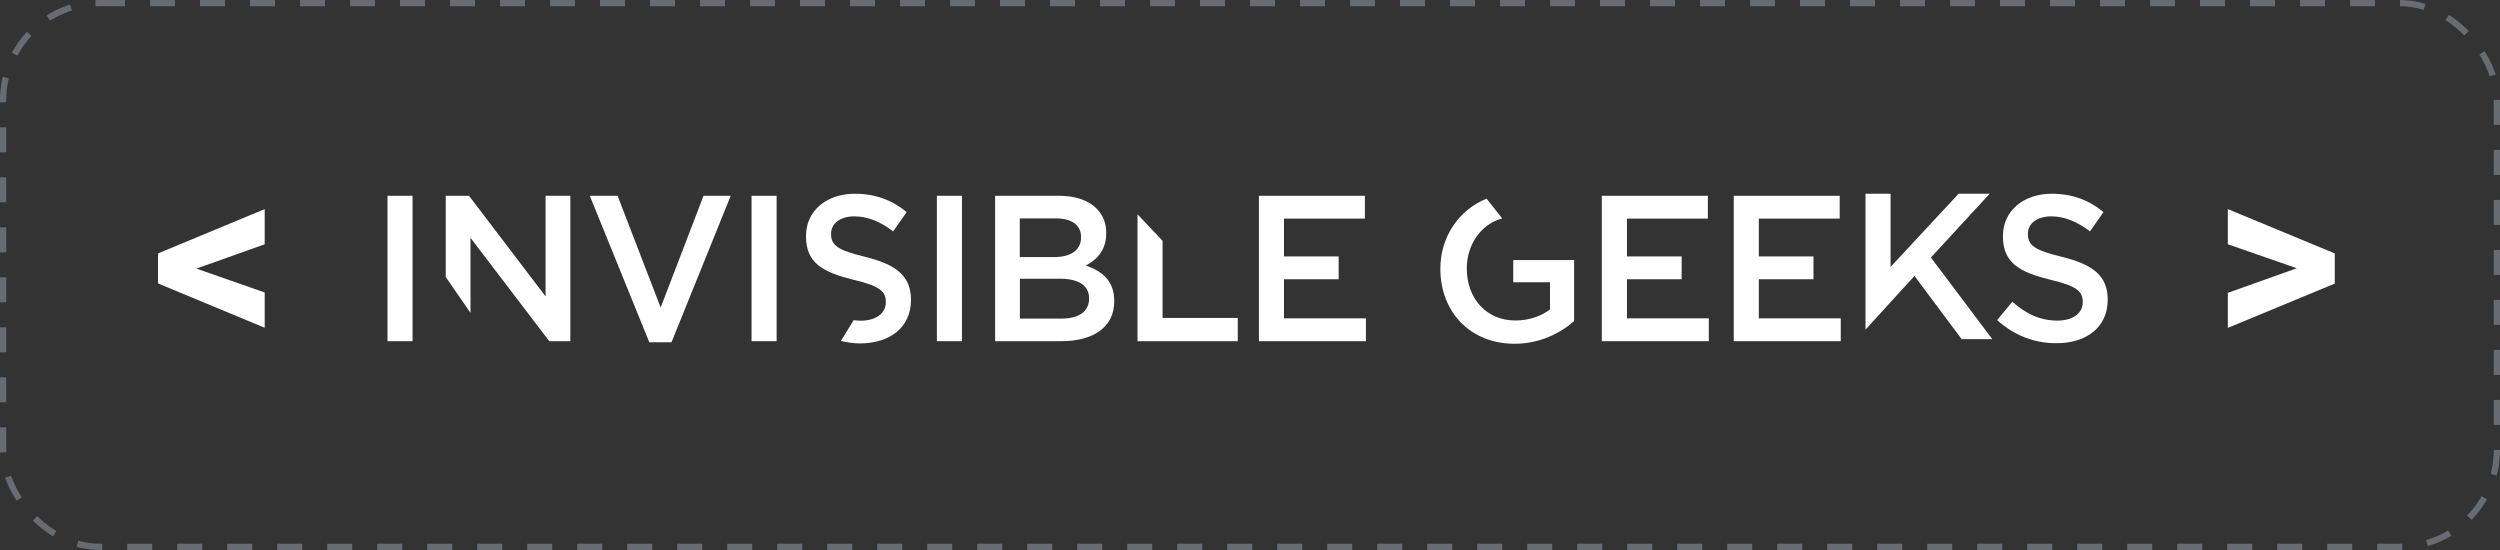
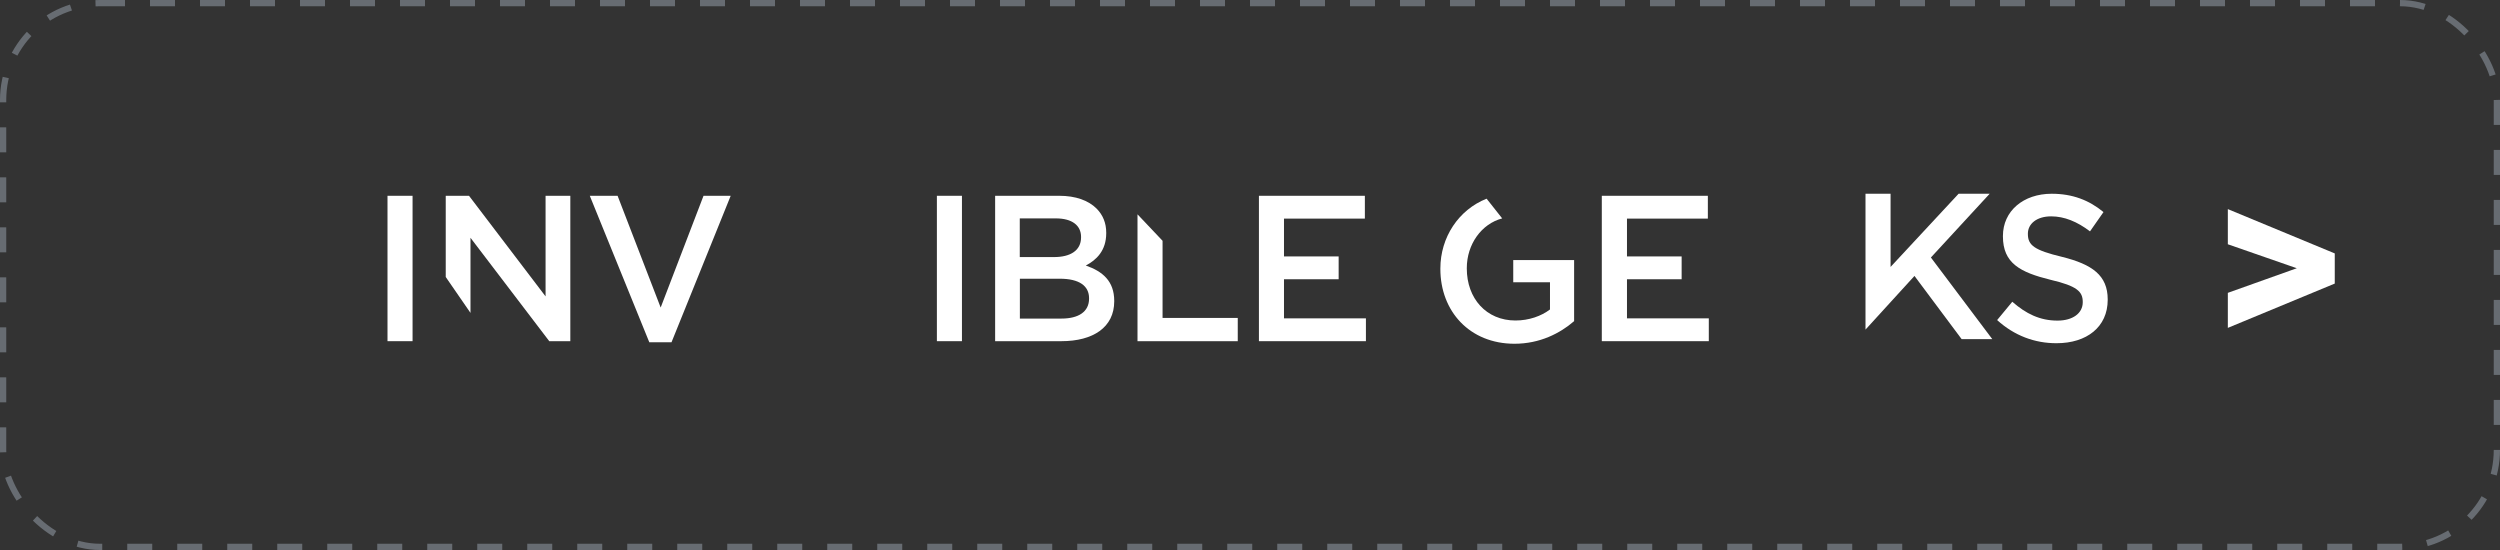
<svg xmlns="http://www.w3.org/2000/svg" width="400" height="88" viewBox="0 0 400 88" fill="none">
  <rect x="0" y="0" width="400" height="88" fill="#333333" stroke="none" />
-   <path d="M30.184 42.539L42.352 46.797V52.441L25.281 45.352V41.27L30.184 42.539ZM42.352 39.082L30.184 43.418L25.281 44.648V40.547L42.352 33.457V39.082Z" fill="white" />
  <path d="M368.641 43.32L356.453 39.082V33.457L373.562 40.547V44.668L368.641 43.32ZM356.453 46.855L368.66 42.5L373.562 41.27V45.371L356.453 52.461V46.855Z" fill="white" />
  <path d="M62 31.326H66.01V54.589H62V31.326Z" fill="white" />
  <path d="M71.318 31.326H75.042L87.291 47.423V31.326H91.251V54.589H87.881L75.278 38.046V50.063L71.318 44.32V31.326Z" fill="white" />
  <path d="M94.367 31.326H98.815L105.707 49.206L112.564 31.326H116.912L107.442 54.76H103.887L94.367 31.326Z" fill="white" />
-   <path d="M120.248 31.326H124.258V54.589H120.248V31.326Z" fill="white" />
+   <path d="M120.248 31.326H124.258H120.248V31.326Z" fill="white" />
  <path d="M149.902 31.326H153.912V54.589H149.902V31.326Z" fill="white" />
  <path d="M159.221 31.326H169.482C172.094 31.326 174.149 32.063 175.463 33.383C176.474 34.411 176.997 35.68 176.997 37.24V37.309C176.997 40.103 175.43 41.594 173.728 42.486C176.407 43.411 178.277 44.971 178.277 48.143V48.211C178.277 52.36 174.907 54.589 169.819 54.589H159.221V31.326ZM172.97 37.908C172.97 36.074 171.538 34.943 168.943 34.943H163.163V41.131H168.656C171.234 41.131 172.97 40.103 172.97 37.977V37.908ZM169.549 44.594H163.18V50.971H169.836C172.582 50.971 174.25 49.874 174.25 47.783V47.714C174.25 45.76 172.717 44.594 169.549 44.594Z" fill="white" />
  <path d="M182 34.291L186.01 38.526V50.869H198.041V54.589H182V34.291Z" fill="white" />
  <path d="M201.428 31.326H218.378V34.977H205.438V41.029H214.183V44.68H205.438V50.937H218.547V54.589H201.428V31.326Z" fill="white" />
  <path d="M256.306 31.326H273.256V34.977H260.316V41.029H269.061V44.68H260.316V50.937H273.408V54.589H256.289V31.326H256.306Z" fill="white" />
-   <path d="M277.4 31.326H294.351V34.977H281.411V41.029H290.155V44.68H281.411V50.937H294.519V54.589H277.4V31.326Z" fill="white" />
  <path d="M298.48 52.737V31H302.491V42.709L313.375 31H318.346L308.944 41.2L318.767 54.263H313.864L306.315 44.149" fill="white" />
  <path d="M319.541 51.211L321.967 48.28C324.158 50.2 326.382 51.297 329.196 51.297C331.673 51.297 333.24 50.097 333.24 48.366V48.314C333.24 46.651 332.33 45.76 328.084 44.766C323.214 43.566 320.468 42.109 320.468 37.823V37.754C320.468 33.76 323.737 31 328.269 31C331.605 31 334.25 32.029 336.559 33.931L334.402 37.017C332.346 35.457 330.291 34.617 328.185 34.617C325.826 34.617 324.461 35.851 324.461 37.377V37.446C324.461 39.246 325.506 40.034 329.92 41.097C334.756 42.297 337.233 44.063 337.233 47.903V47.971C337.233 52.326 333.863 54.914 329.061 54.914C325.573 54.931 322.271 53.697 319.541 51.211Z" fill="white" />
  <path d="M242.152 45.16H247.999V49.514C246.601 50.577 244.629 51.28 242.473 51.28C237.805 51.28 234.688 47.749 234.688 42.966V42.897C234.688 39.091 237.03 35.817 240.35 34.943L237.856 31.789C233.374 33.571 230.459 37.96 230.459 42.966V43.034C230.459 49.823 235.16 55 242.321 55C246.365 55 249.6 53.337 251.858 51.383V41.611H242.119V45.16H242.152Z" fill="white" />
-   <path d="M138.428 41.097C134.014 40.034 132.969 39.229 132.969 37.446V37.377C132.969 35.851 134.334 34.617 136.693 34.617C138.782 34.617 140.838 35.44 142.91 37.017L145.067 33.931C142.742 32.029 140.096 31 136.76 31C132.211 31 128.959 33.76 128.959 37.754V37.823C128.959 42.109 131.705 43.566 136.575 44.766C140.821 45.76 141.731 46.669 141.731 48.314V48.383C141.731 50.114 140.164 51.314 137.687 51.314C137.299 51.314 136.946 51.263 136.592 51.229L134.536 54.554C135.53 54.777 136.541 54.949 137.586 54.949C142.388 54.949 145.758 52.36 145.758 48.006V47.937C145.741 44.063 143.264 42.297 138.428 41.097Z" fill="white" />
  <rect x="0.5" y="0.5" width="399" height="87" rx="15.5" stroke="#676C72" stroke-dasharray="4 4" />
</svg>